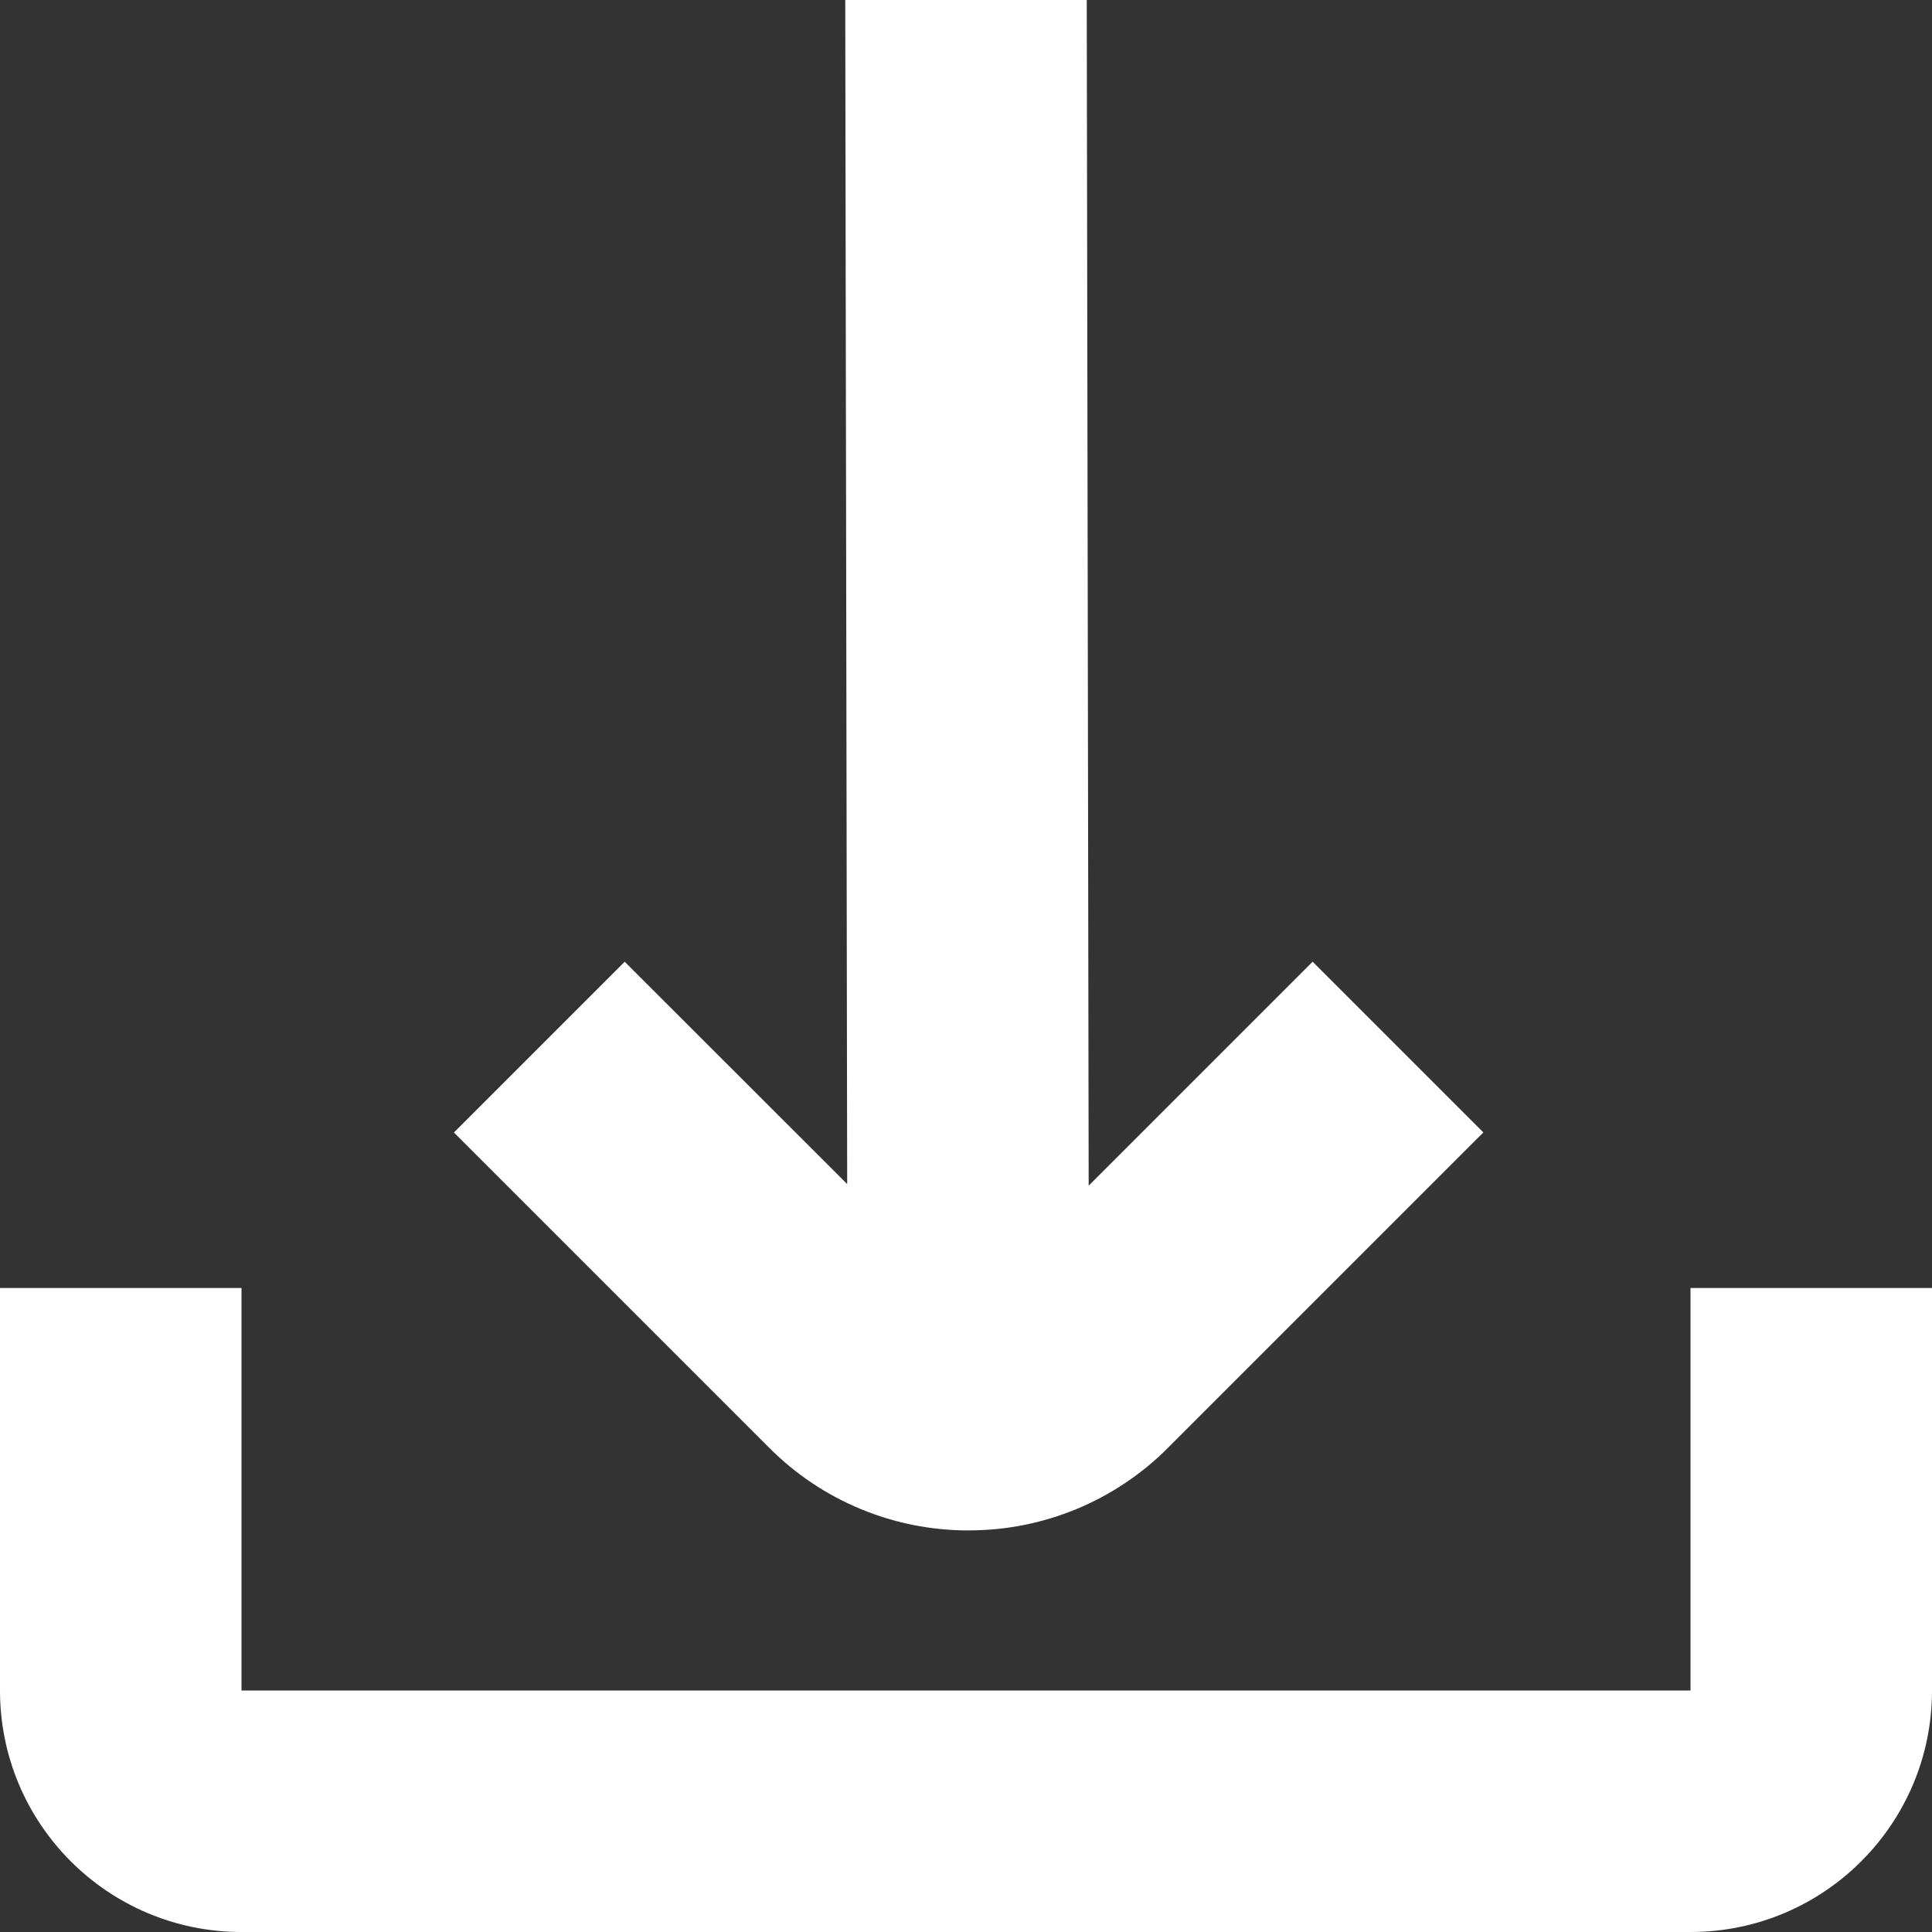
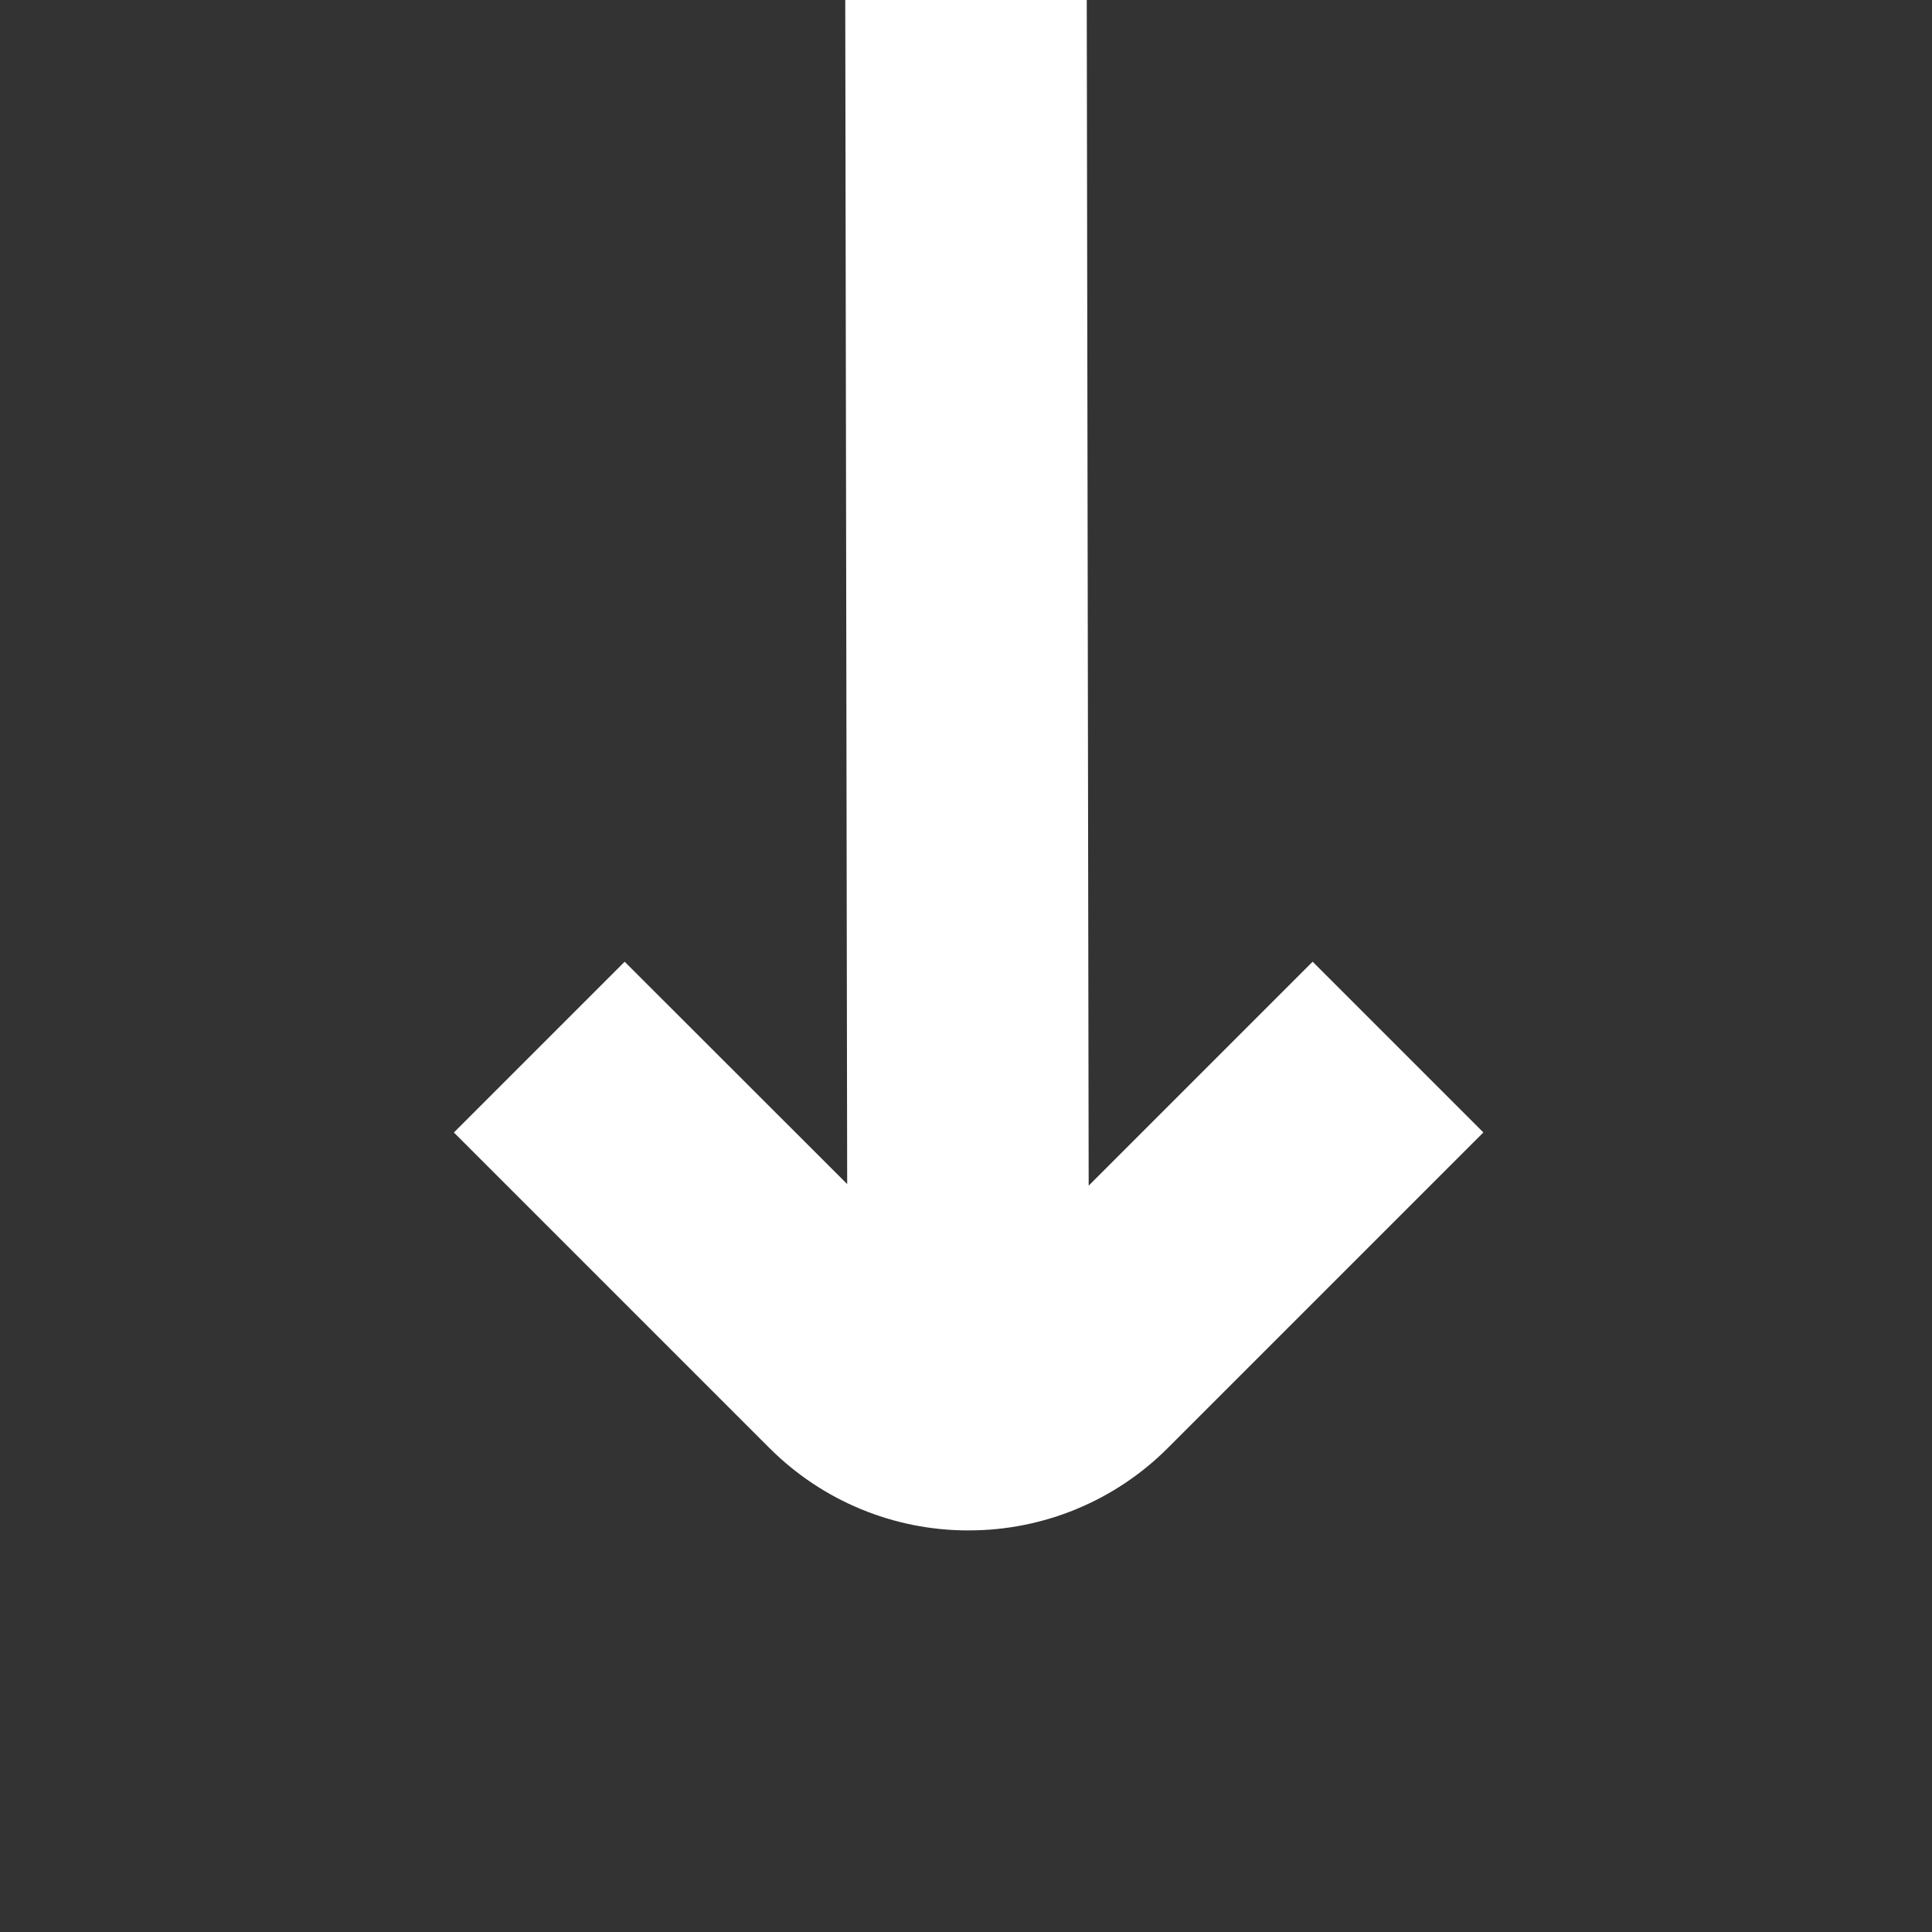
<svg xmlns="http://www.w3.org/2000/svg" id="Isolation_Mode" version="1.1" viewBox="0 0 512 512">
  <rect x="0" y="0" width="512" height="512" fill="#333333" stroke="none" />
  <defs>
    <style>
      .st0 {
        fill: #fff;
      }
    </style>
  </defs>
  <path class="st0" d="M256.7,405.57c19.81.03,38.81-7.83,52.8-21.85l83.61-83.61-45.25-45.25-59.35,59.35L288,0h-64l.51,313.79-58.97-58.92-45.25,45.25,83.61,83.61c13.99,14.02,32.99,21.88,52.8,21.85Z" />
-   <path class="st0" d="M448,341.33v106.67H64v-106.67H0v106.67c0,35.35,28.65,64,64,64h384c35.35,0,64-28.65,64-64v-106.67h-64Z" />
</svg>